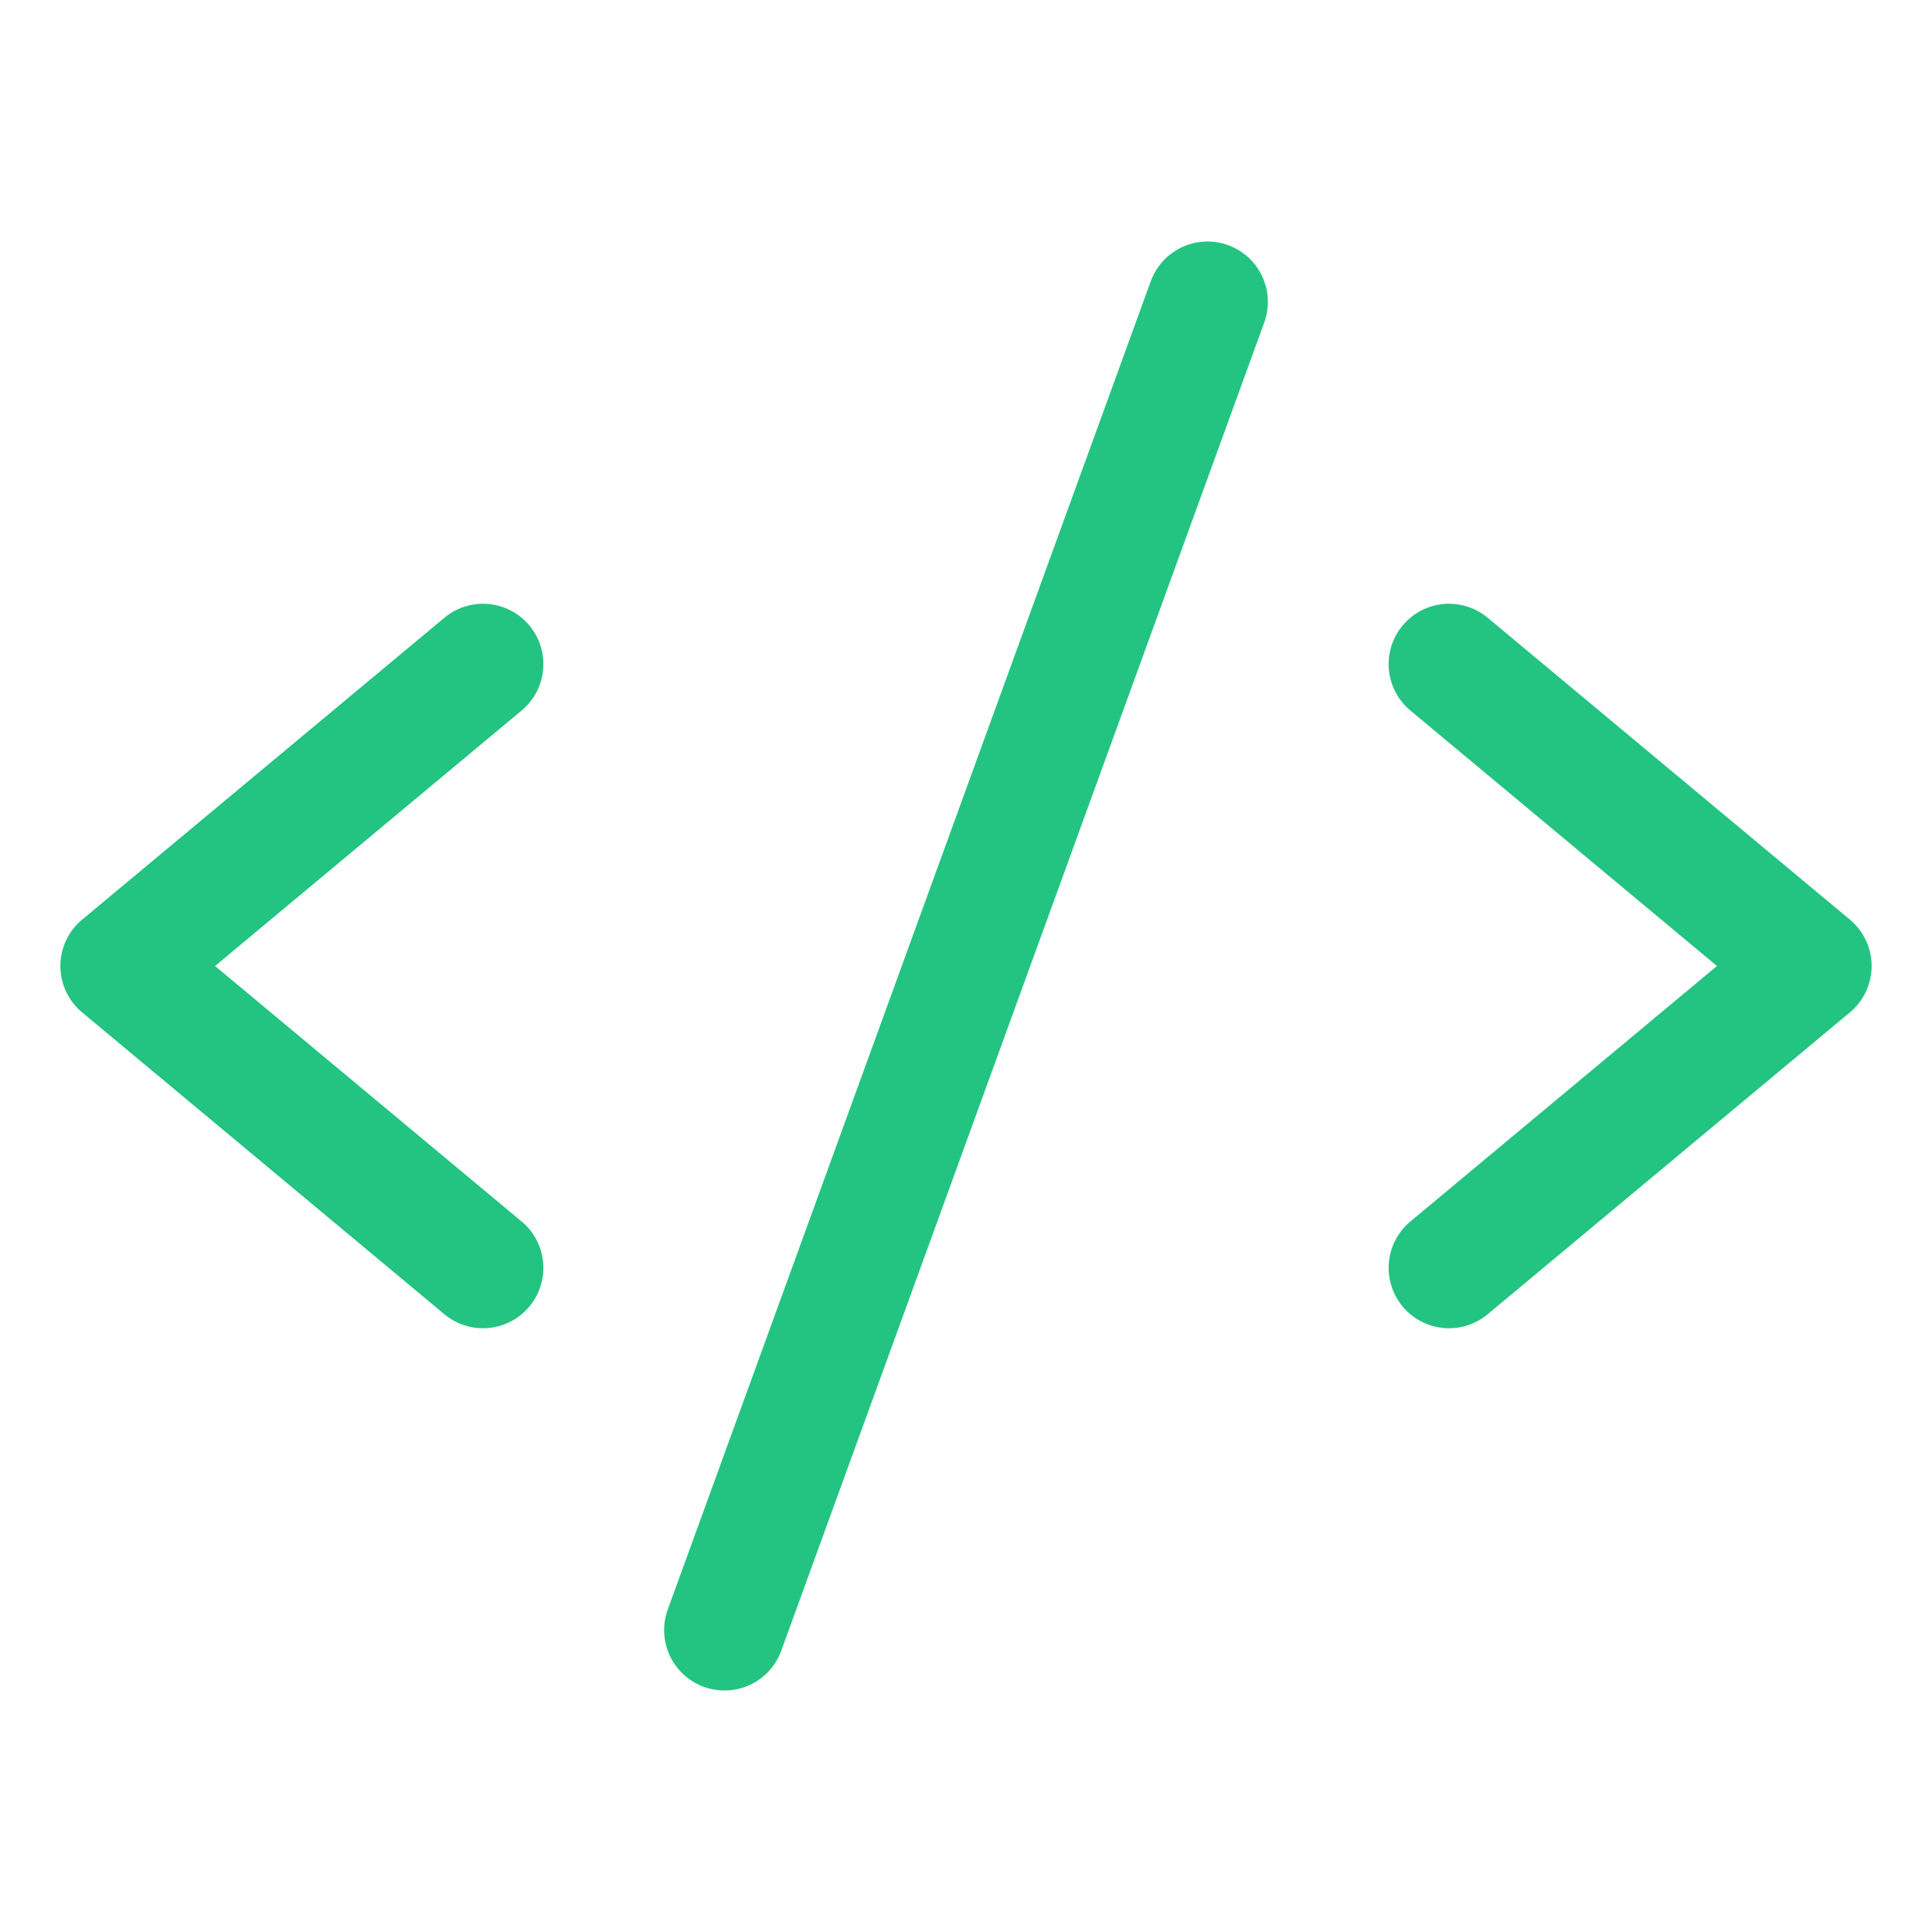
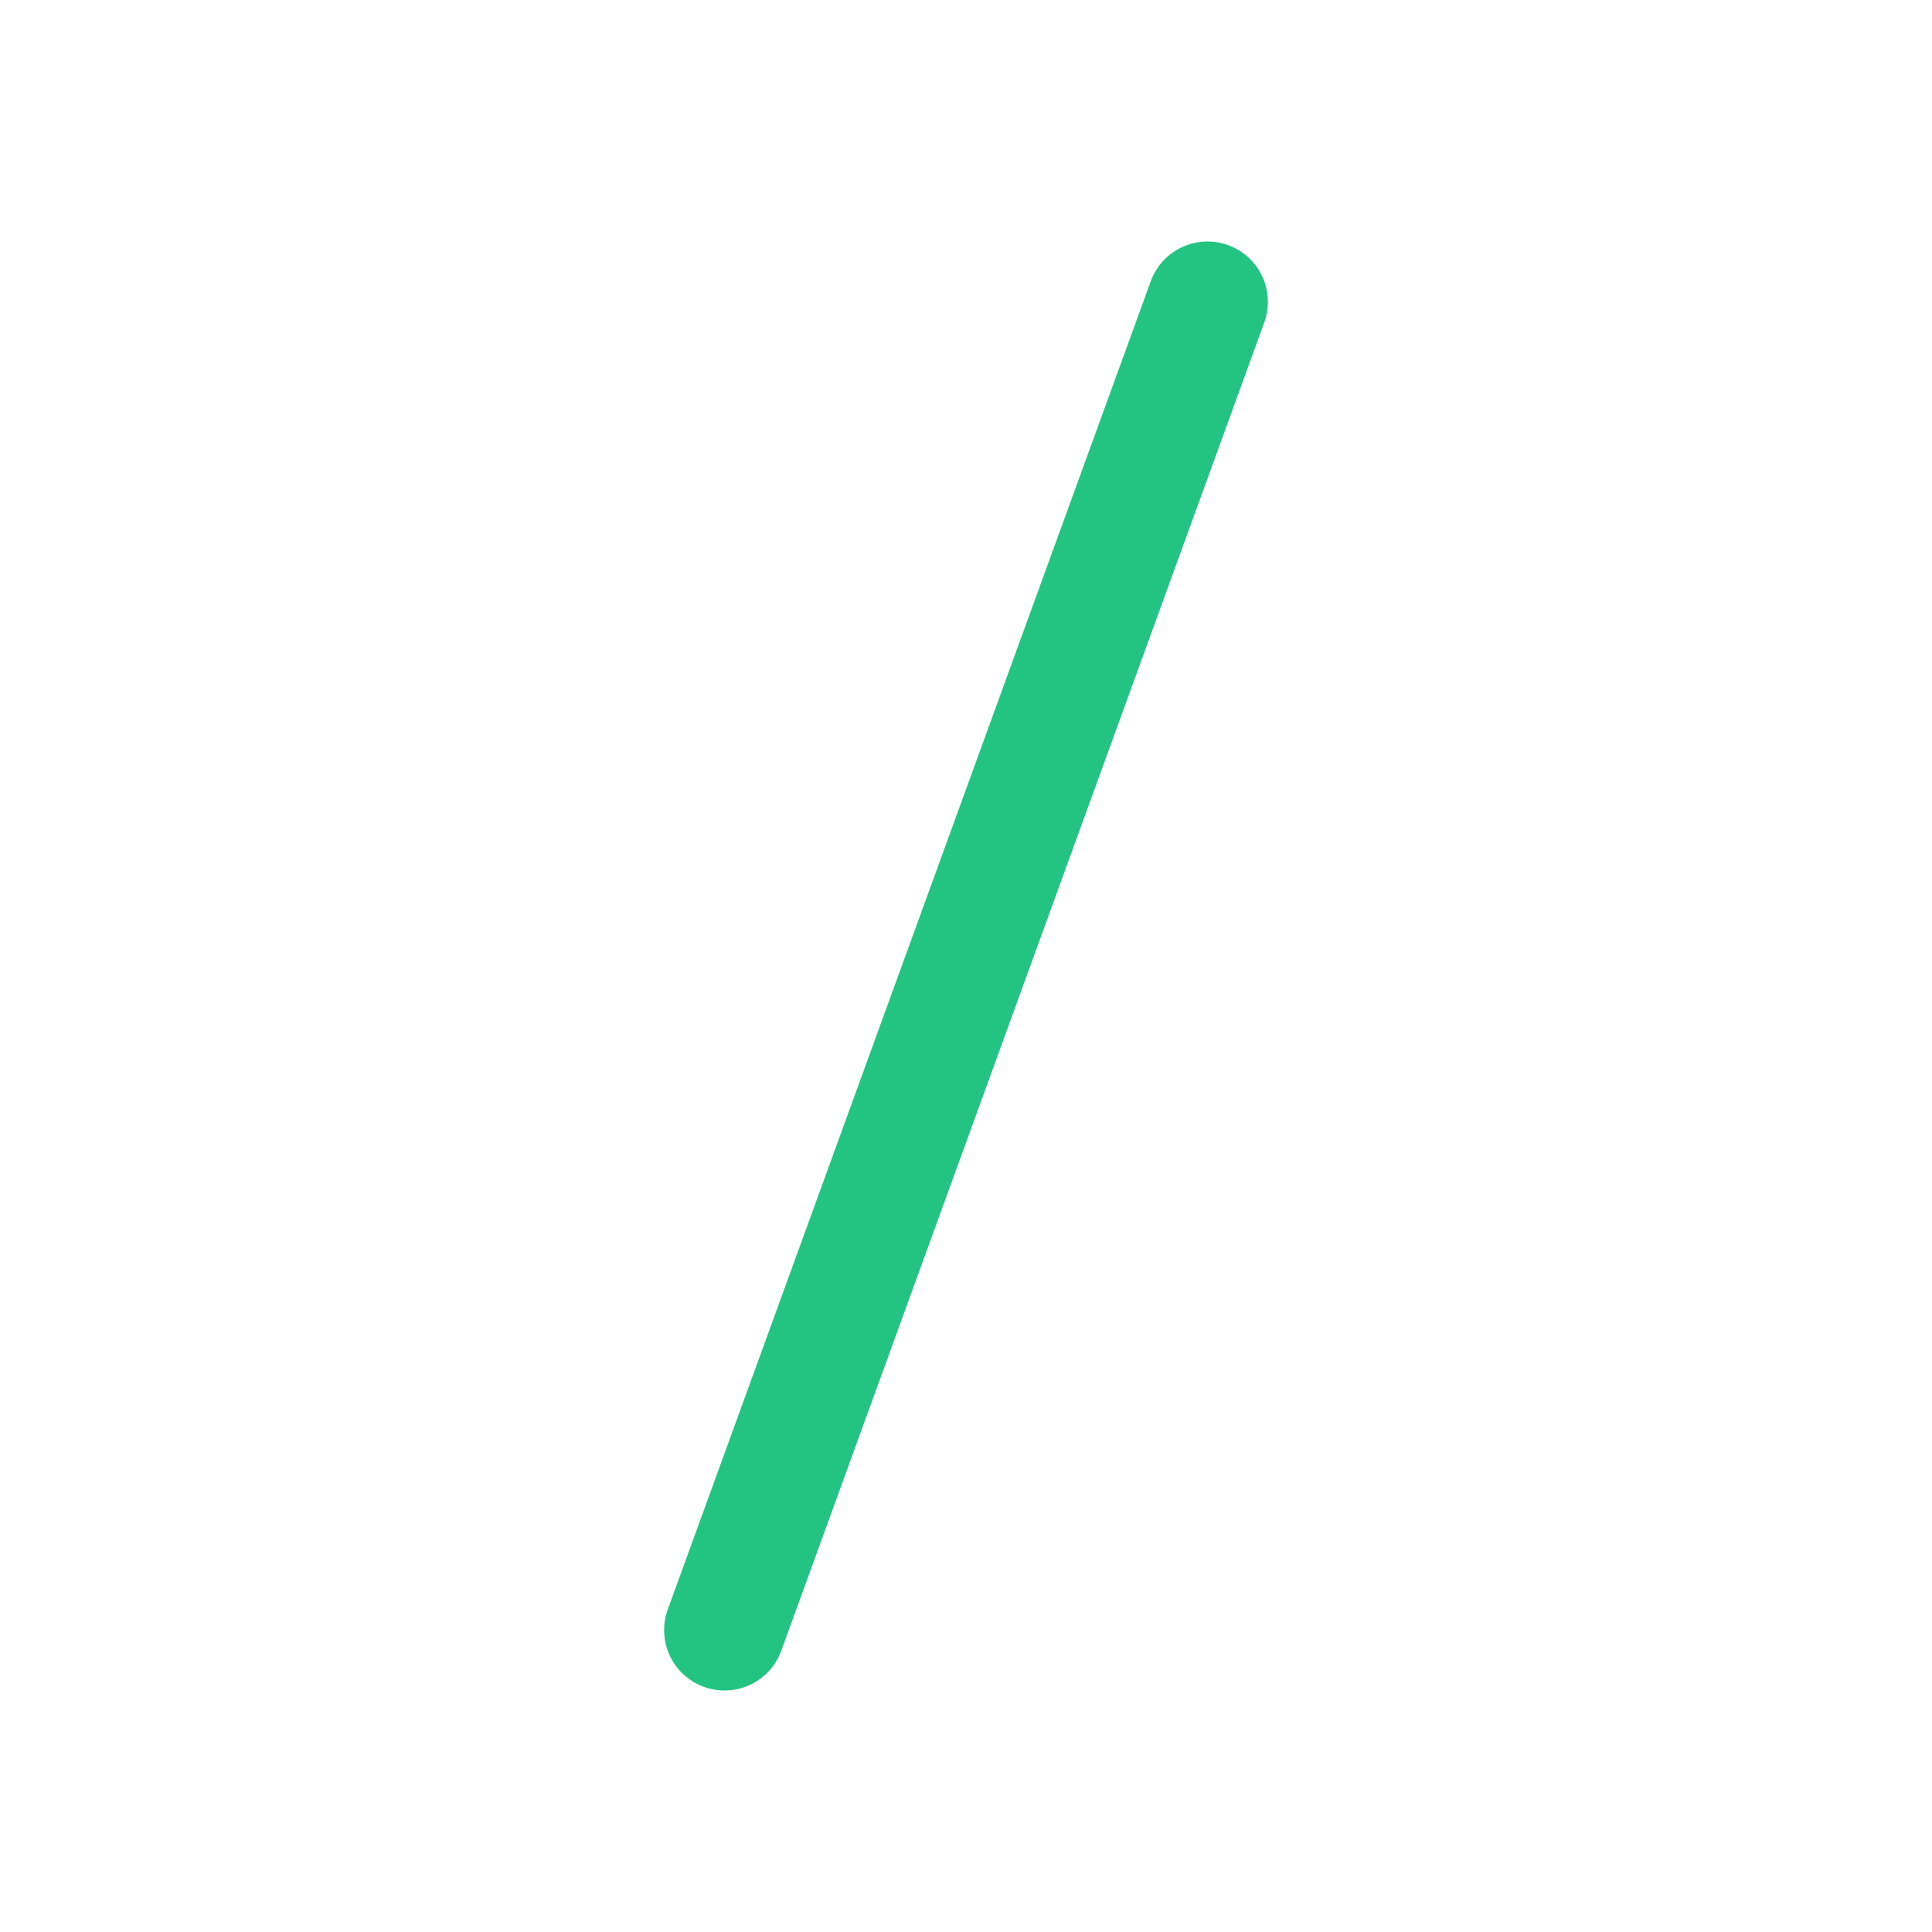
<svg xmlns="http://www.w3.org/2000/svg" width="192" height="192" fill="#23c481" viewBox="0 0 256 256">
-   <rect width="256" height="256" fill="none" />
-   <polyline points="64 88 16 128 64 168" fill="none" stroke="#23c481" stroke-linecap="round" stroke-linejoin="round" stroke-width="16" />
-   <polyline points="192 88 240 128 192 168" fill="none" stroke="#23c481" stroke-linecap="round" stroke-linejoin="round" stroke-width="16" />
  <line x1="160" y1="40" x2="96" y2="216" fill="none" stroke="#23c481" stroke-linecap="round" stroke-linejoin="round" stroke-width="16" />
</svg>